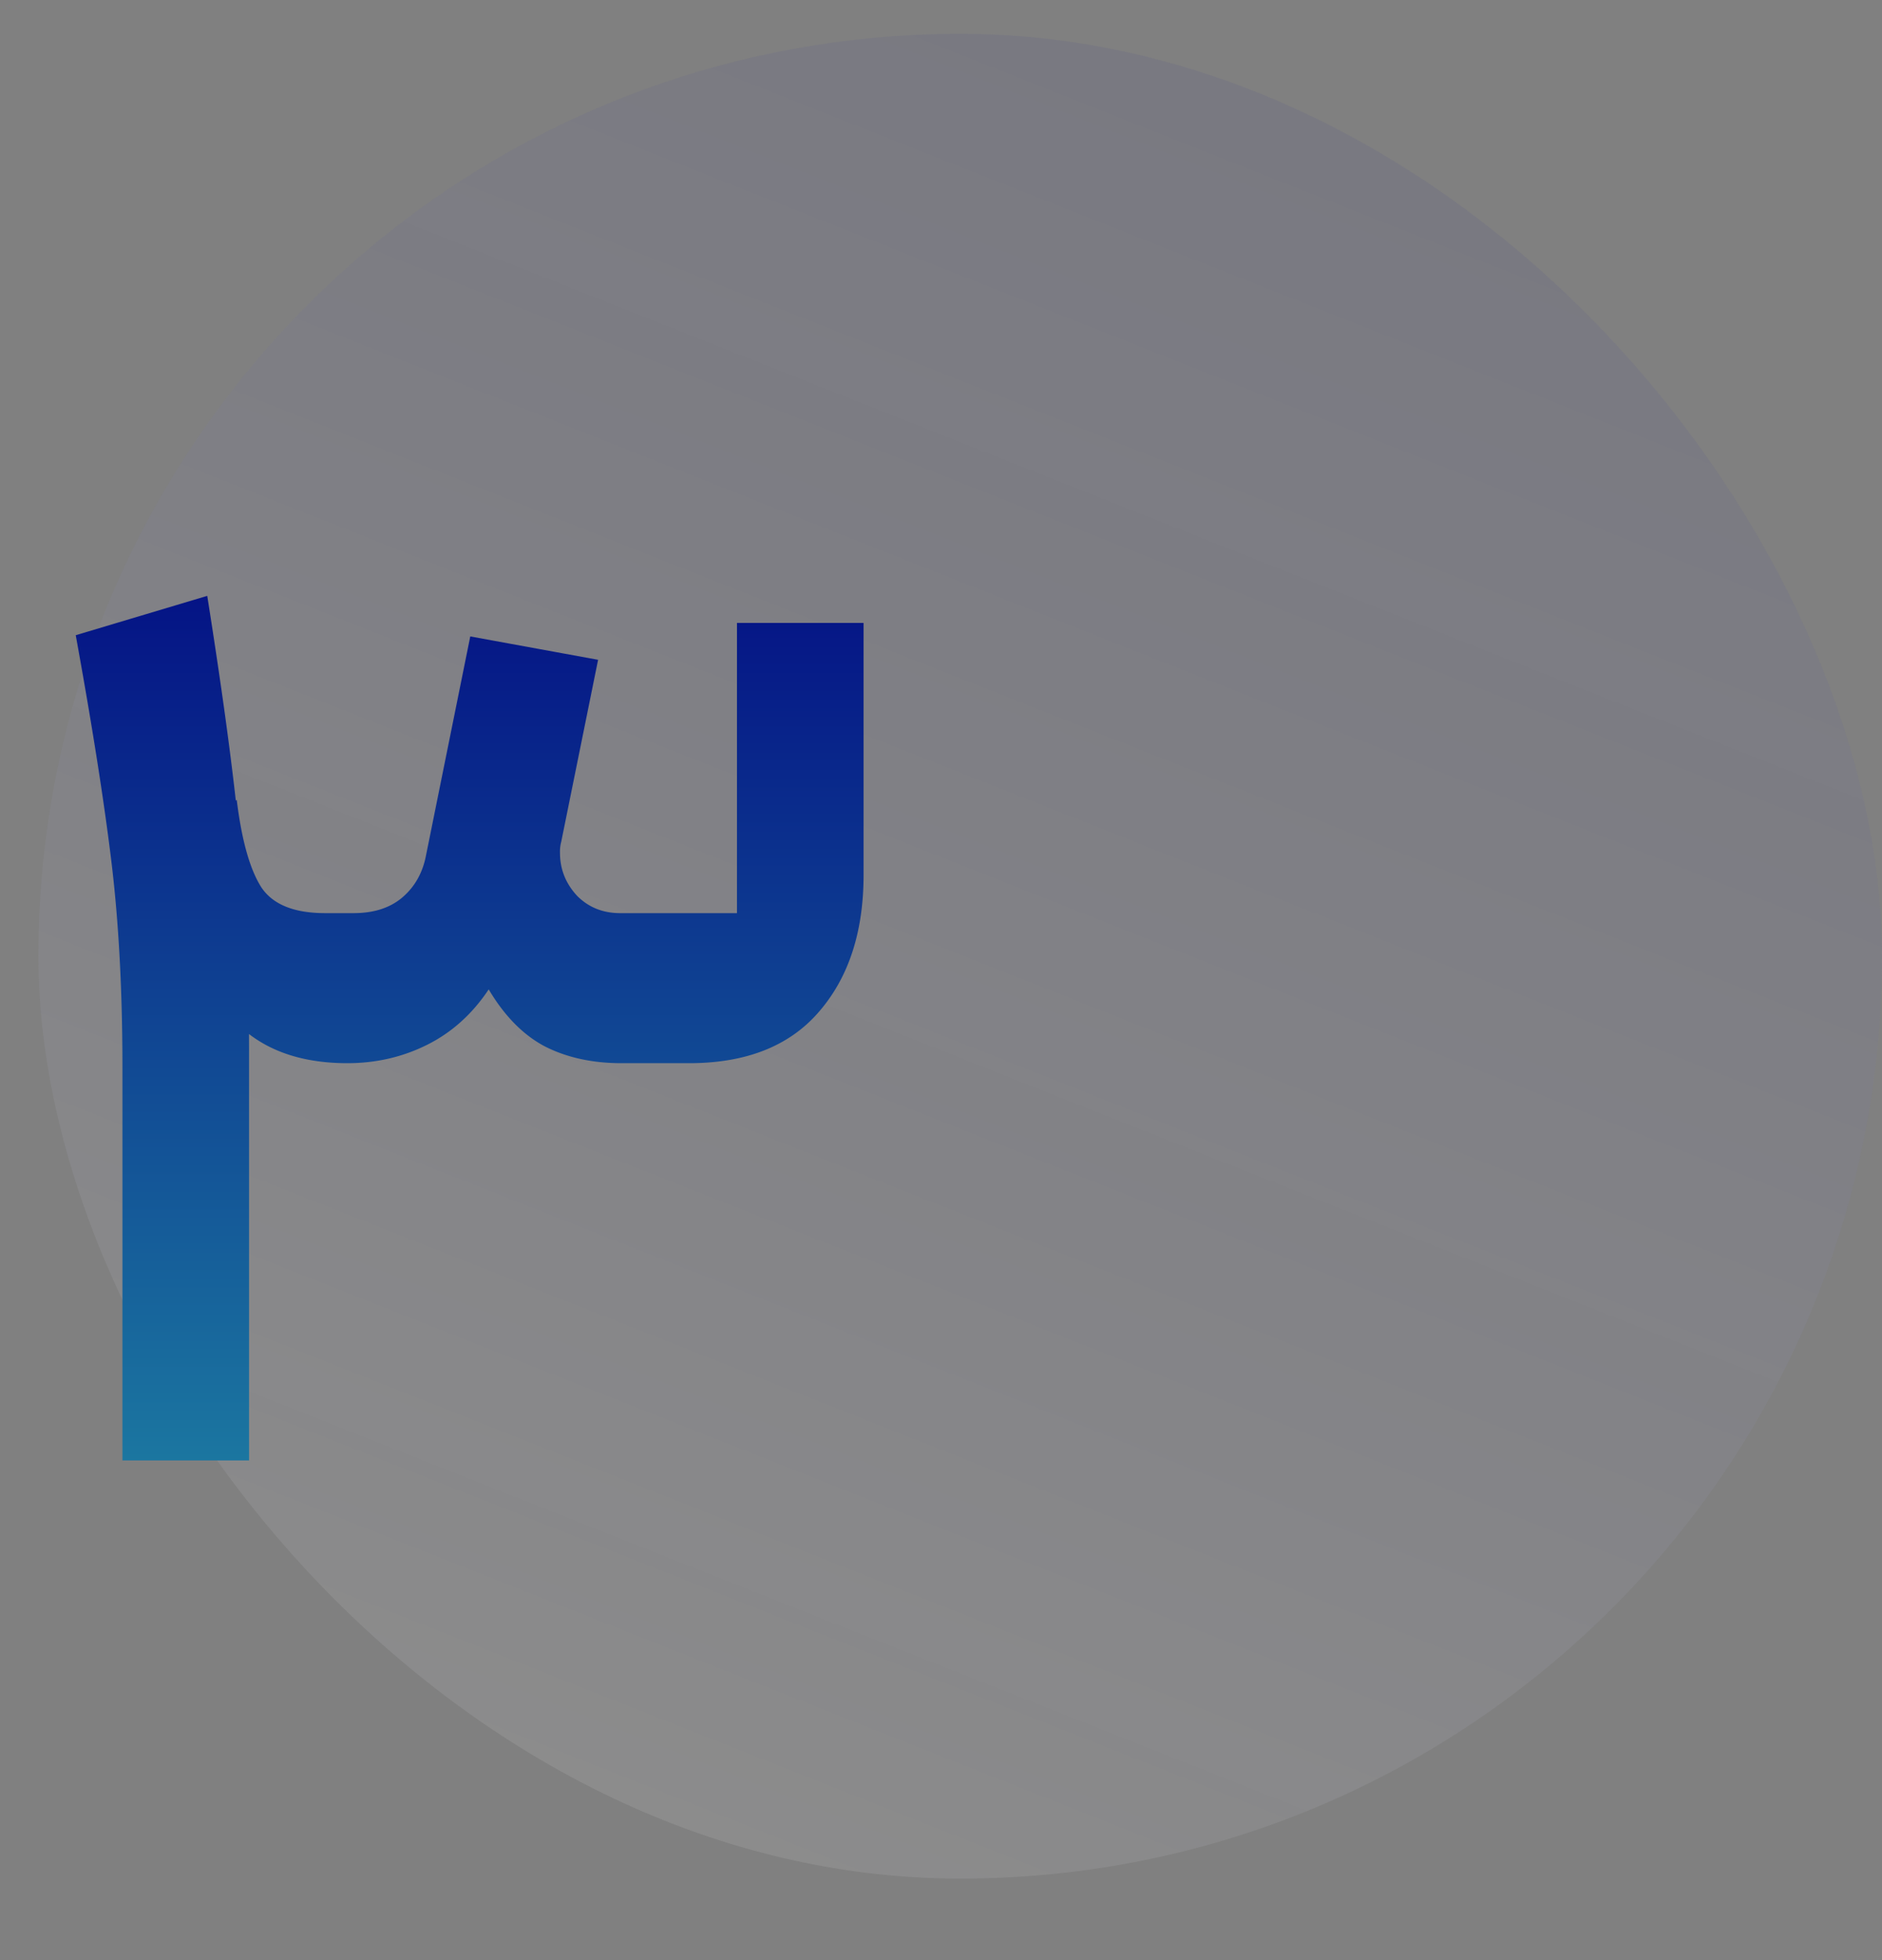
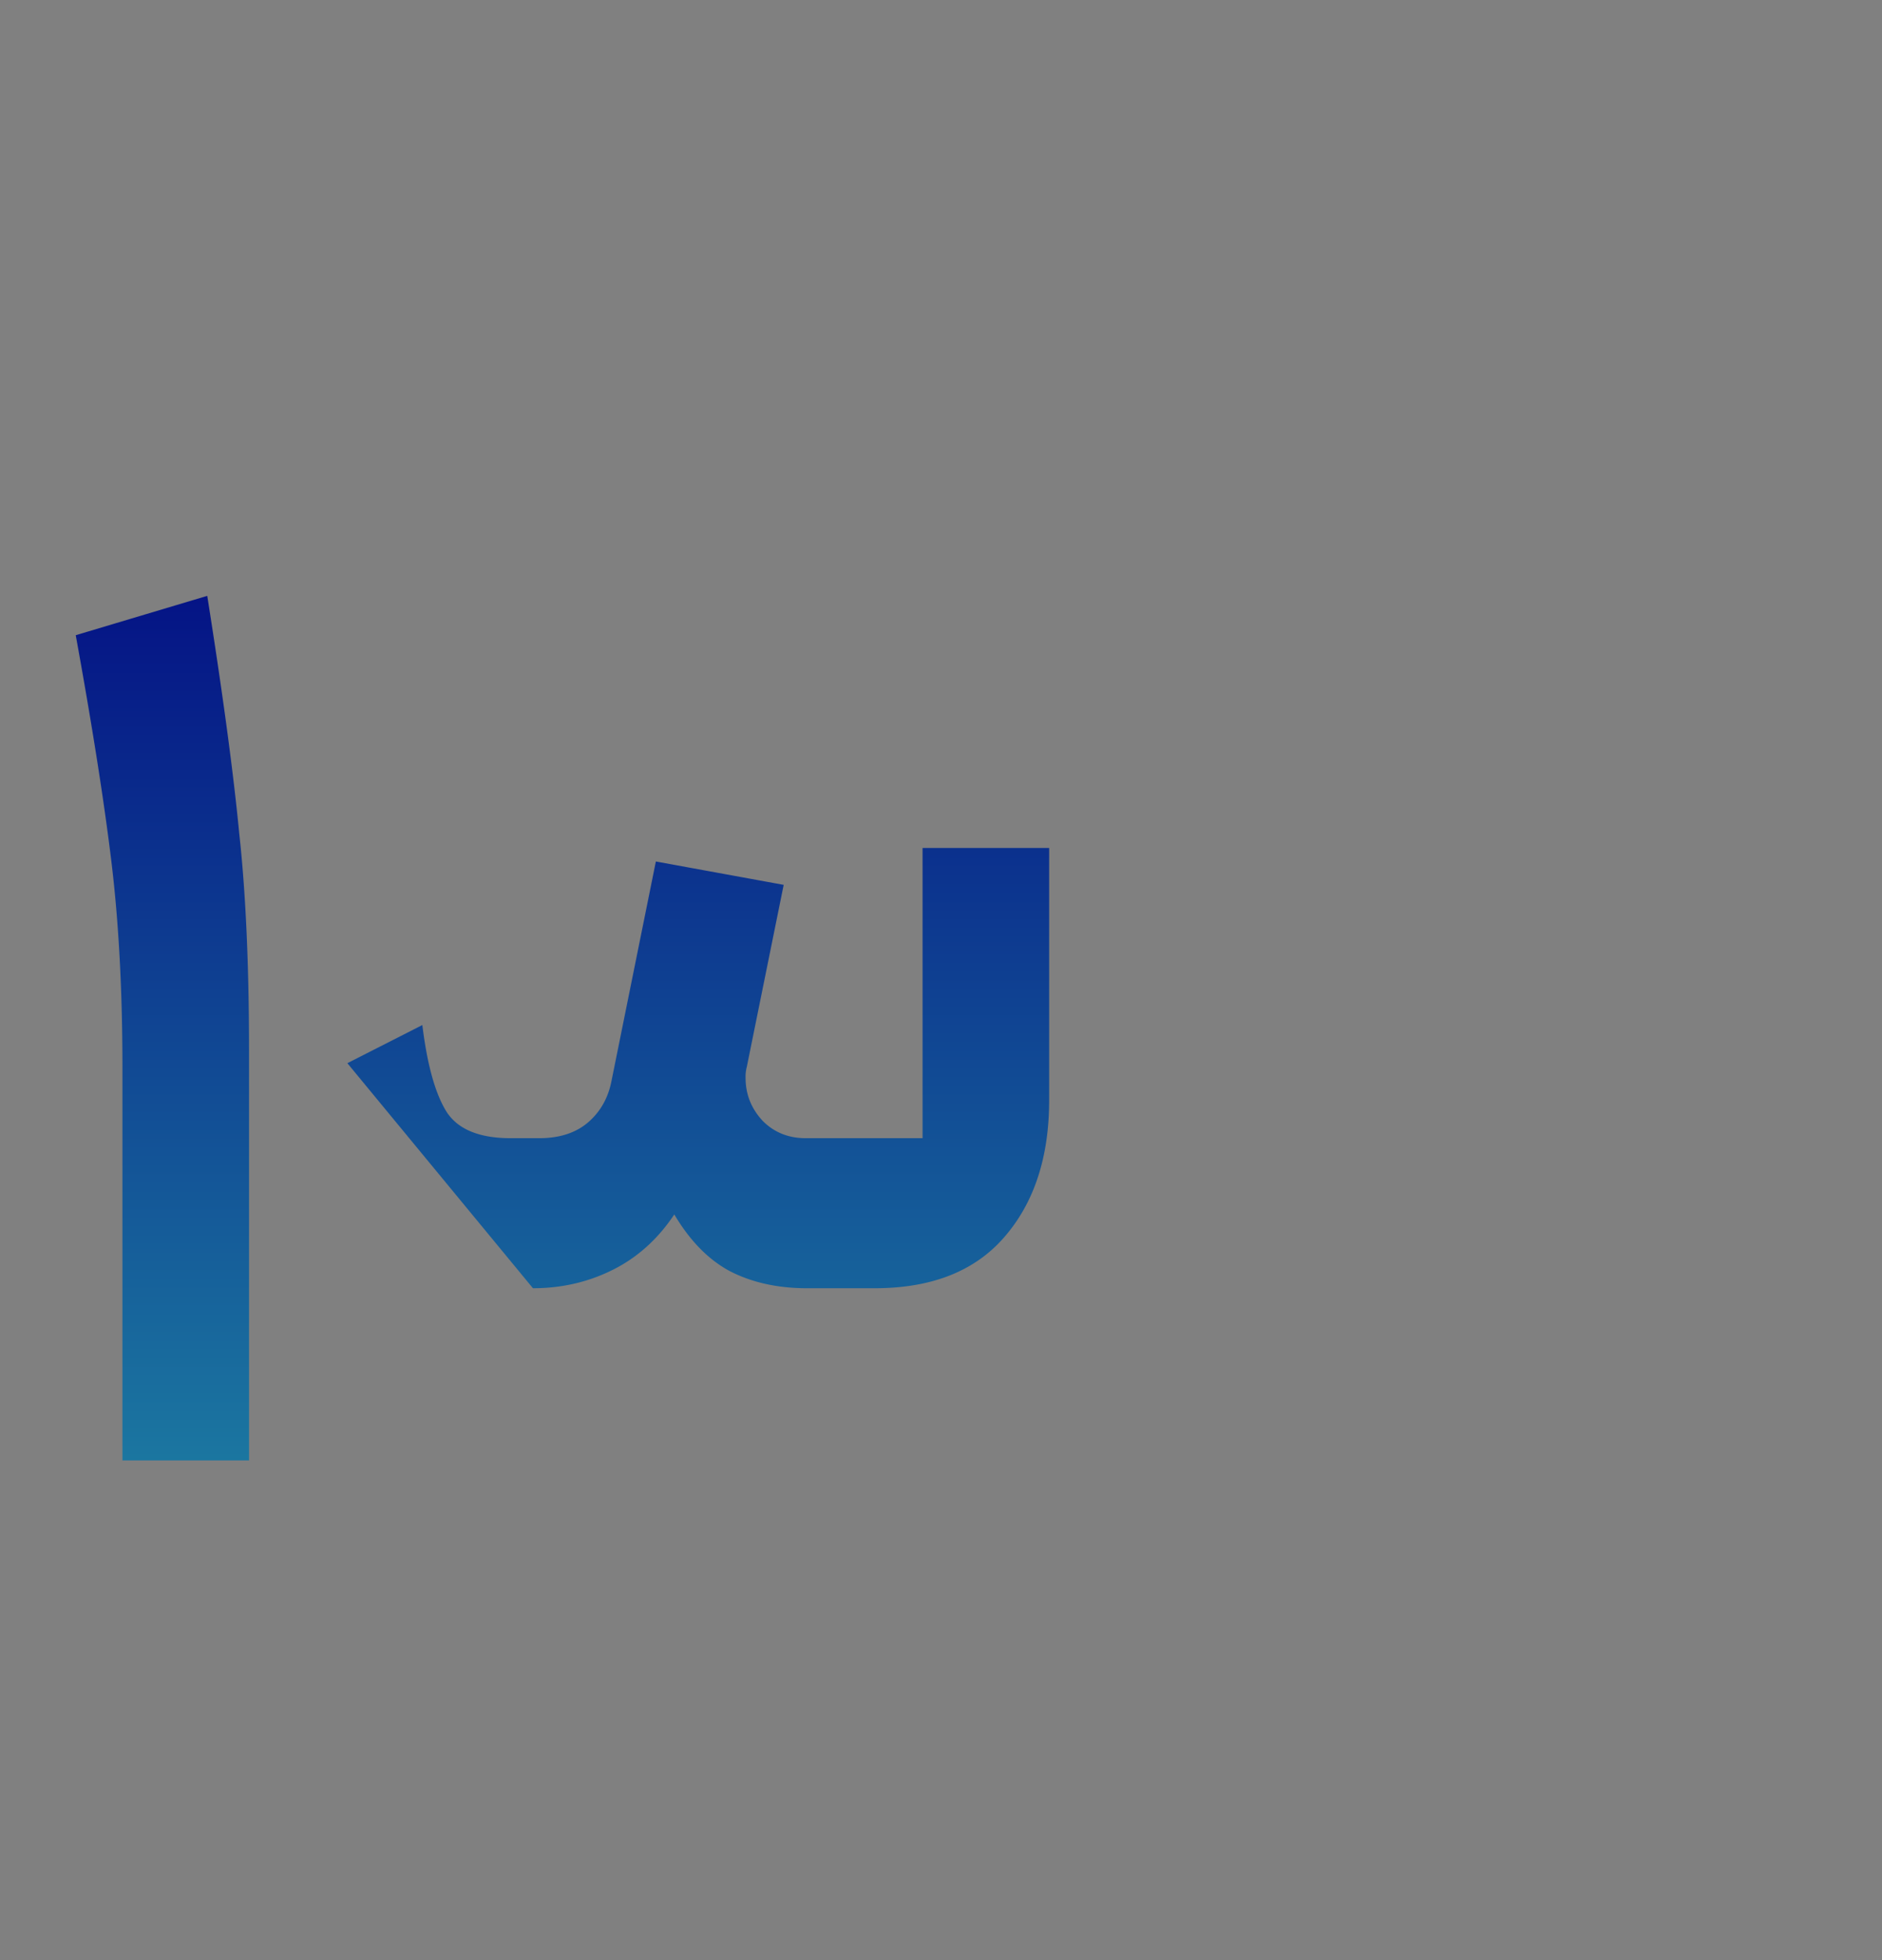
<svg xmlns="http://www.w3.org/2000/svg" width="49" height="51" fill="none">
  <rect width="100%" height="100%" fill="#808080" stroke="none" />
-   <rect x="1" y=".881" width="48" height="48" rx="24" fill="url(#a)" fill-opacity=".1" />
-   <path d="M9.044 27.664c-1.536 0-2.656-.544-3.36-1.632-.704-1.088-1.195-2.496-1.472-4.224l1.952-.992c.128 1.045.341 1.803.64 2.272.299.448.853.672 1.664.672h.736c.533 0 .96-.139 1.28-.416.32-.277.523-.64.608-1.088l1.152-5.696 3.328.608-.96 4.736a.972.972 0 00-.032.288c0 .427.15.8.448 1.12.299.299.672.448 1.12.448h3.04v-7.552h3.296v6.56c0 1.493-.395 2.688-1.184 3.584-.768.875-1.888 1.312-3.36 1.312h-1.76c-.768 0-1.44-.15-2.016-.448-.555-.299-1.035-.79-1.44-1.472-.427.64-.96 1.12-1.6 1.44-.64.32-1.333.48-2.08.48zm-5.856.128c0-2.005-.096-3.797-.288-5.376-.192-1.579-.501-3.541-.928-5.888l3.424-1.024c.405 2.56.683 4.619.832 6.176.17 1.536.256 3.435.256 5.696V38H3.188V27.792z" fill="url(#b)" />
+   <path d="M9.044 27.664l1.952-.992c.128 1.045.341 1.803.64 2.272.299.448.853.672 1.664.672h.736c.533 0 .96-.139 1.28-.416.32-.277.523-.64.608-1.088l1.152-5.696 3.328.608-.96 4.736a.972.972 0 00-.032.288c0 .427.15.8.448 1.12.299.299.672.448 1.12.448h3.04v-7.552h3.296v6.56c0 1.493-.395 2.688-1.184 3.584-.768.875-1.888 1.312-3.36 1.312h-1.76c-.768 0-1.44-.15-2.016-.448-.555-.299-1.035-.79-1.44-1.472-.427.64-.96 1.12-1.6 1.44-.64.32-1.333.48-2.08.48zm-5.856.128c0-2.005-.096-3.797-.288-5.376-.192-1.579-.501-3.541-.928-5.888l3.424-1.024c.405 2.56.683 4.619.832 6.176.17 1.536.256 3.435.256 5.696V38H3.188V27.792z" fill="url(#b)" />
  <defs>
    <linearGradient id="a" x1="39.5" y1="-4" x2="18.5" y2="49" gradientUnits="userSpaceOnUse">
      <stop stop-color="navy" stop-opacity=".7" />
      <stop offset="1" stop-color="#fff" />
    </linearGradient>
    <linearGradient id="b" x1="12" y1="11" x2="12" y2="51" gradientUnits="userSpaceOnUse">
      <stop stop-color="navy" />
      <stop offset="1" stop-color="#28AFB0" />
    </linearGradient>
  </defs>
</svg>